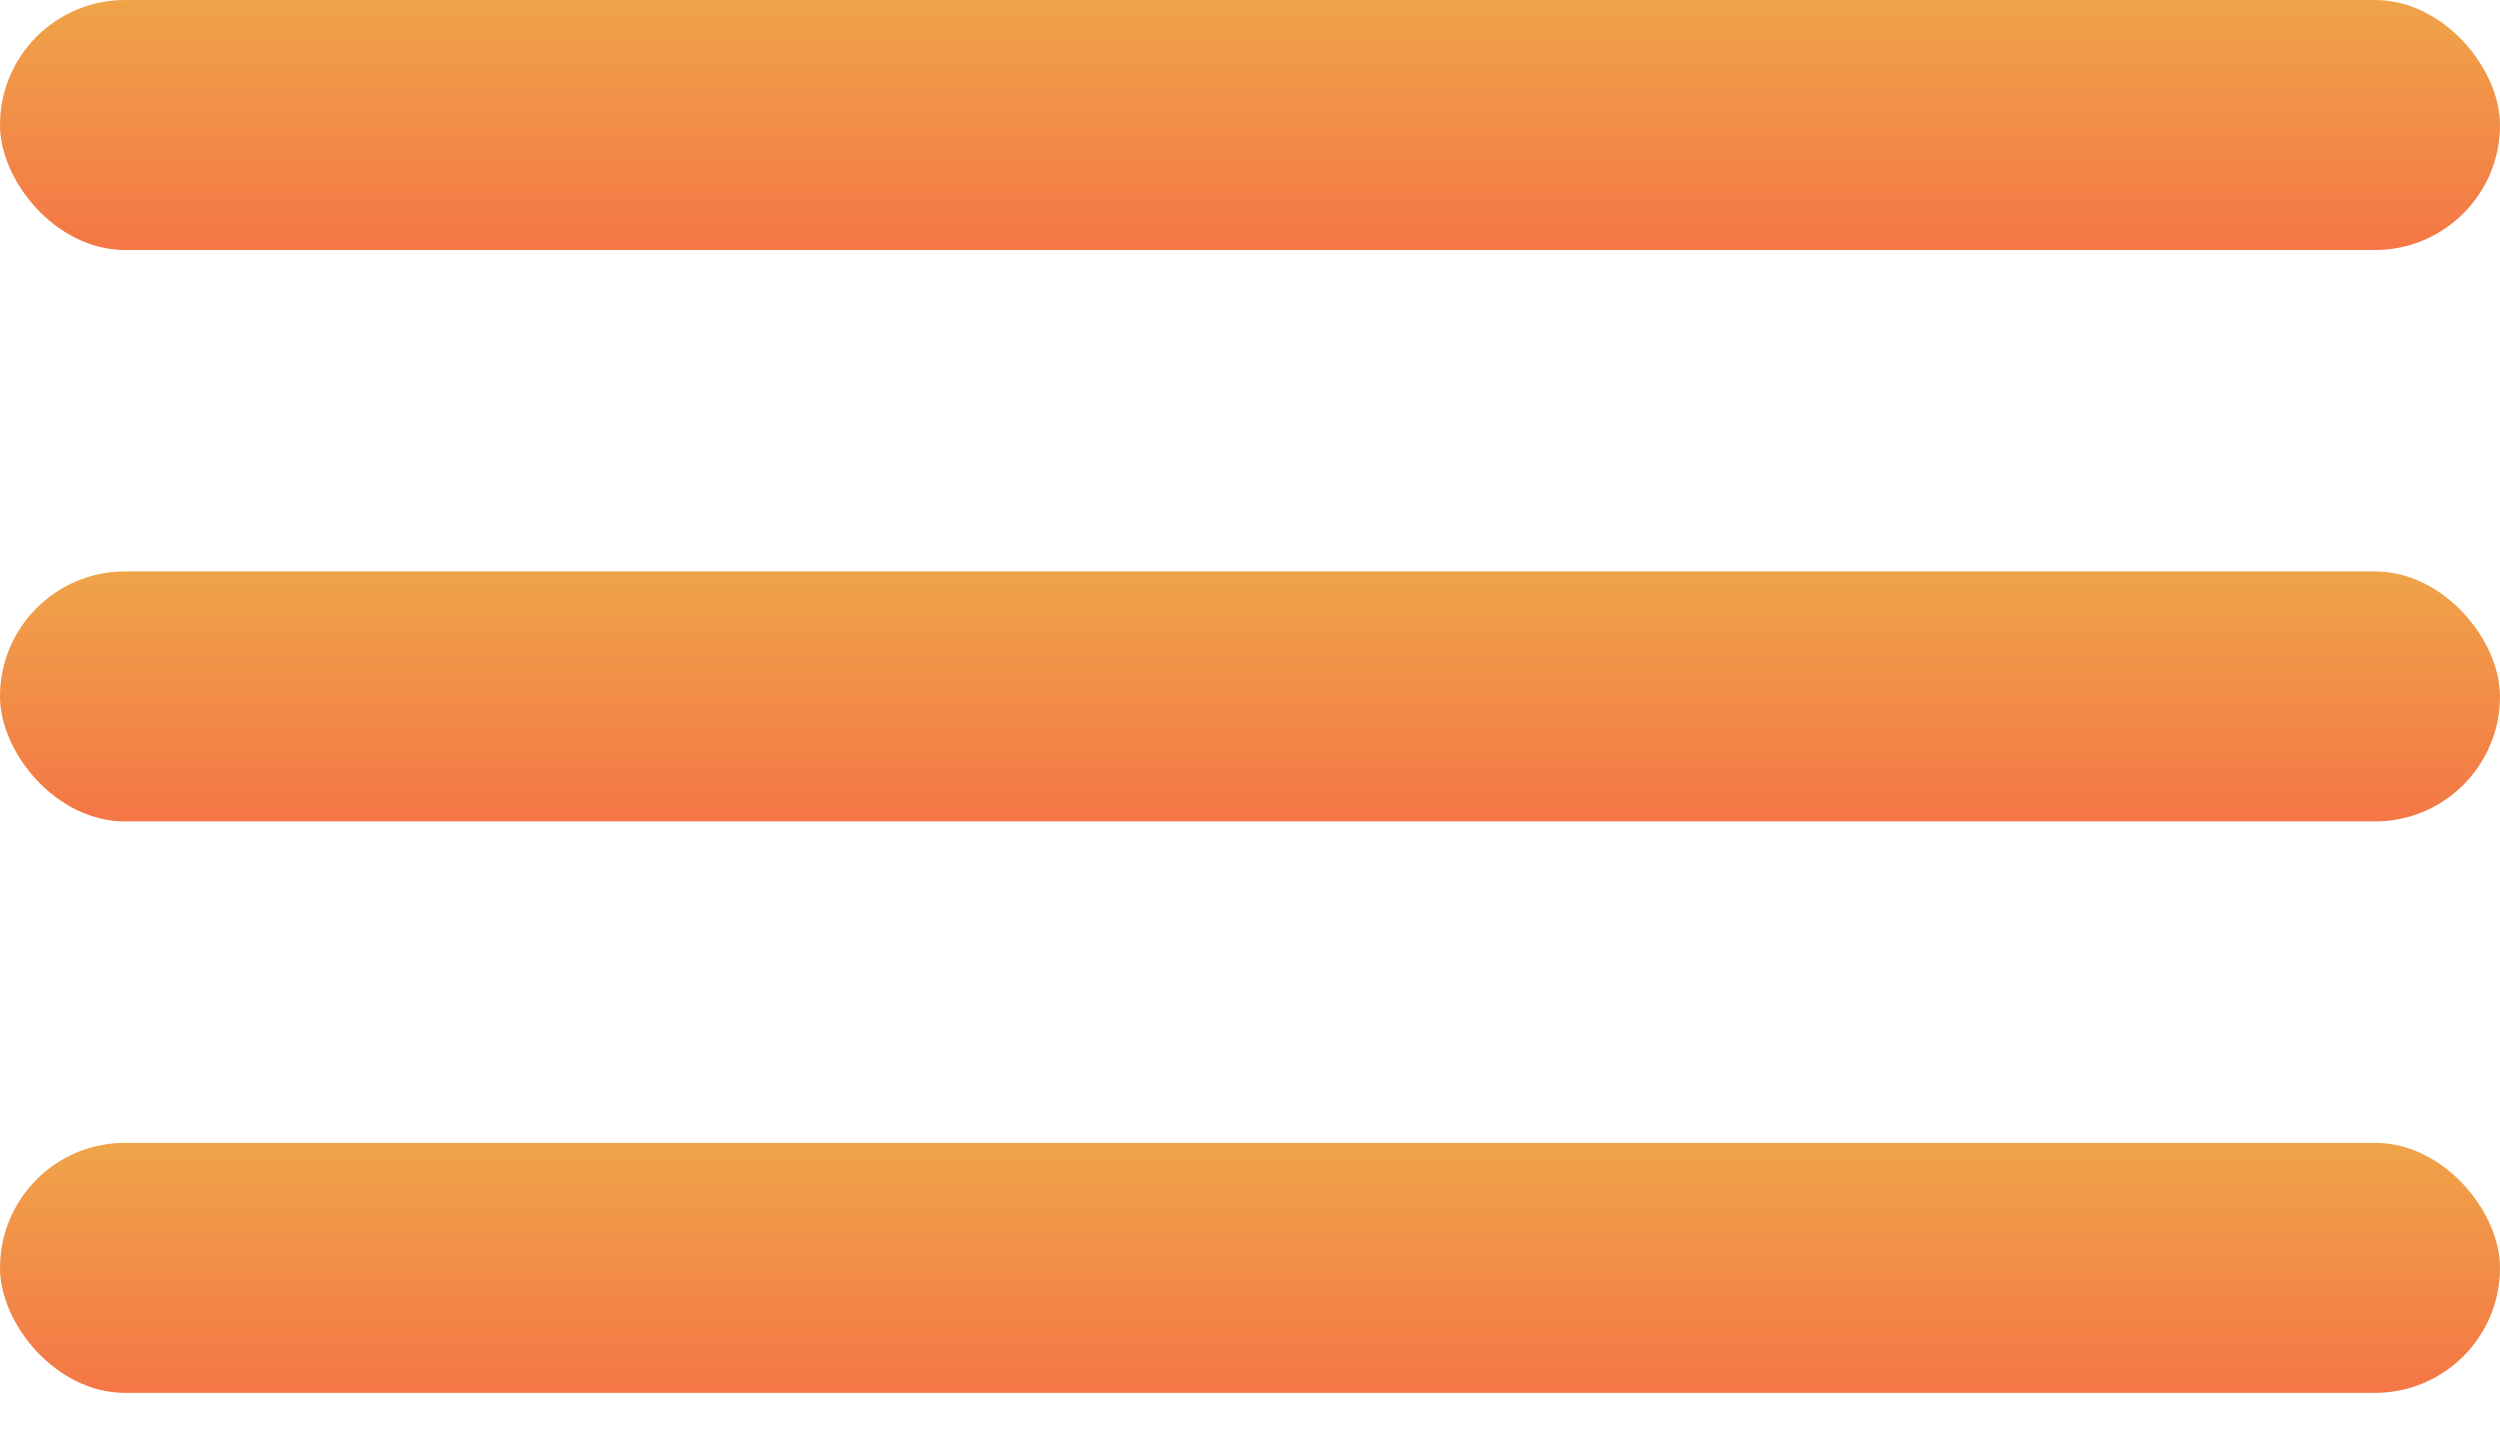
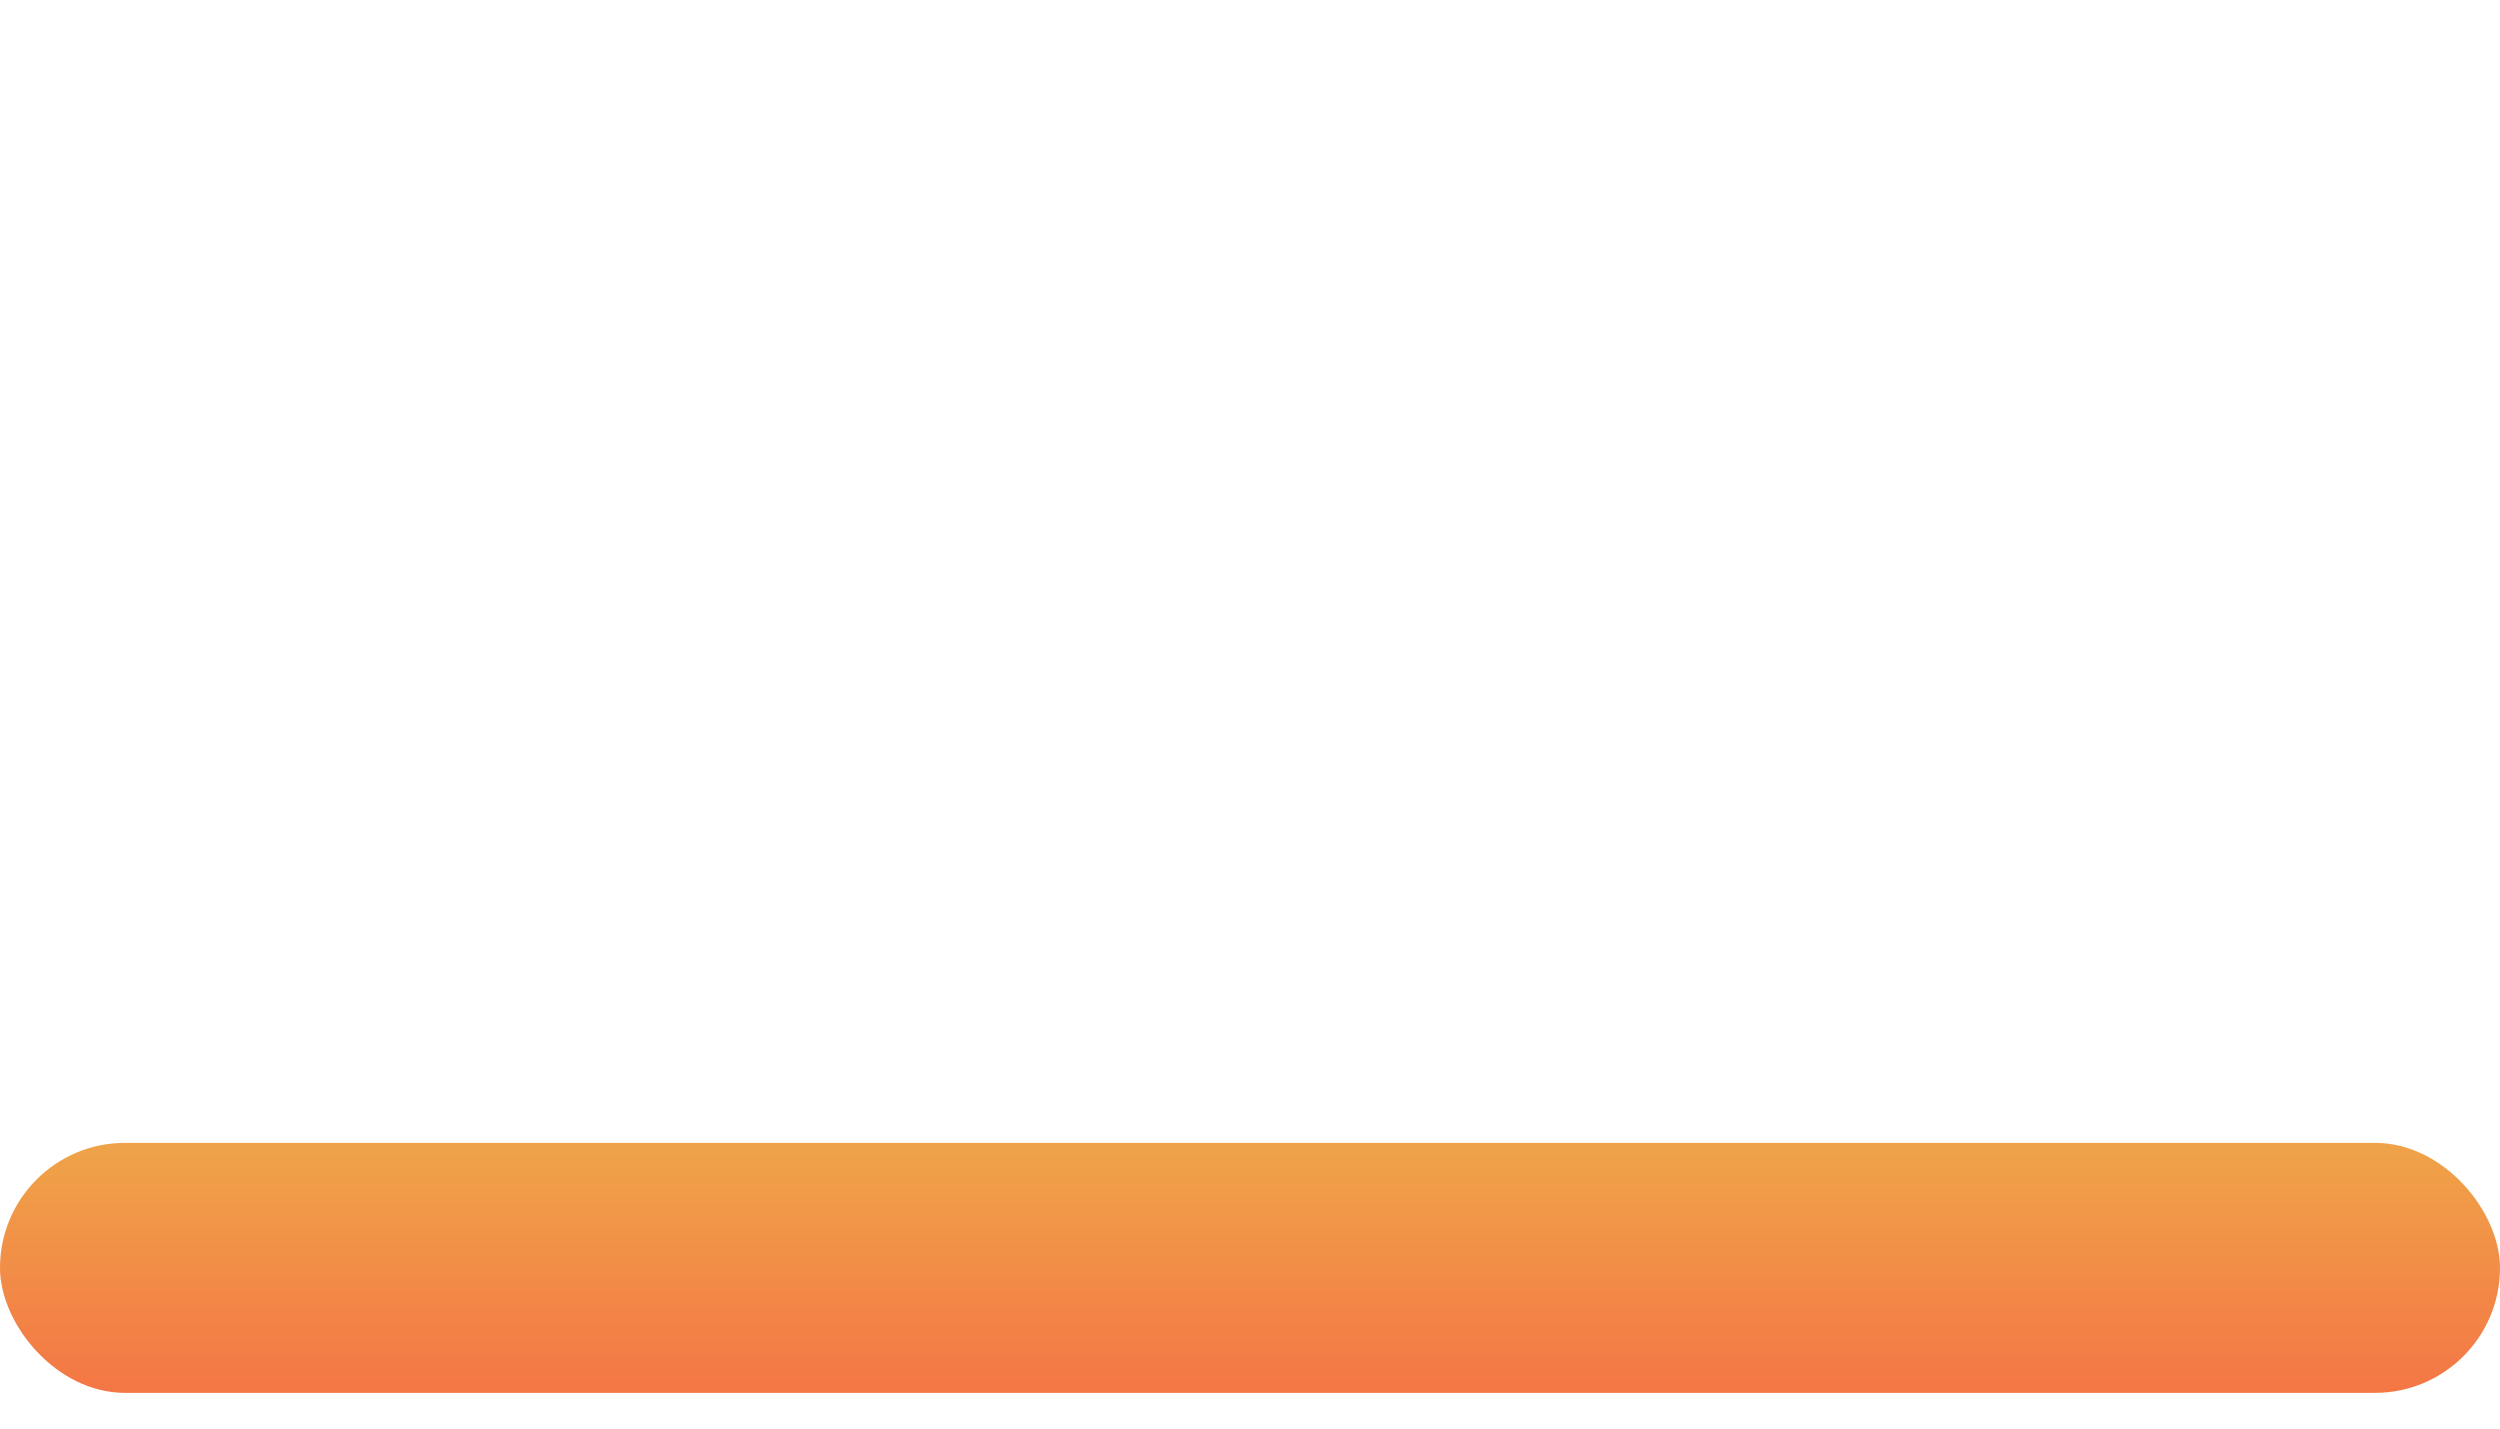
<svg xmlns="http://www.w3.org/2000/svg" width="35" height="20" viewBox="0 0 35 20" fill="none">
-   <rect width="35" height="3.5" rx="1.75" fill="url(#paint0_linear)" />
-   <rect y="8" width="35" height="3.5" rx="1.75" fill="url(#paint1_linear)" />
  <rect y="16" width="35" height="3.5" rx="1.75" fill="url(#paint2_linear)" />
  <defs>
    <linearGradient id="paint0_linear" x1="17.5" y1="0" x2="17.5" y2="3.5" gradientUnits="userSpaceOnUse">
      <stop stop-color="#EFA449" />
      <stop offset="1" stop-color="#F47645" />
    </linearGradient>
    <linearGradient id="paint1_linear" x1="17.5" y1="8" x2="17.5" y2="11.5" gradientUnits="userSpaceOnUse">
      <stop stop-color="#EFA449" />
      <stop offset="1" stop-color="#F47645" />
    </linearGradient>
    <linearGradient id="paint2_linear" x1="17.5" y1="16" x2="17.5" y2="19.5" gradientUnits="userSpaceOnUse">
      <stop stop-color="#EFA449" />
      <stop offset="1" stop-color="#F47645" />
    </linearGradient>
  </defs>
</svg>